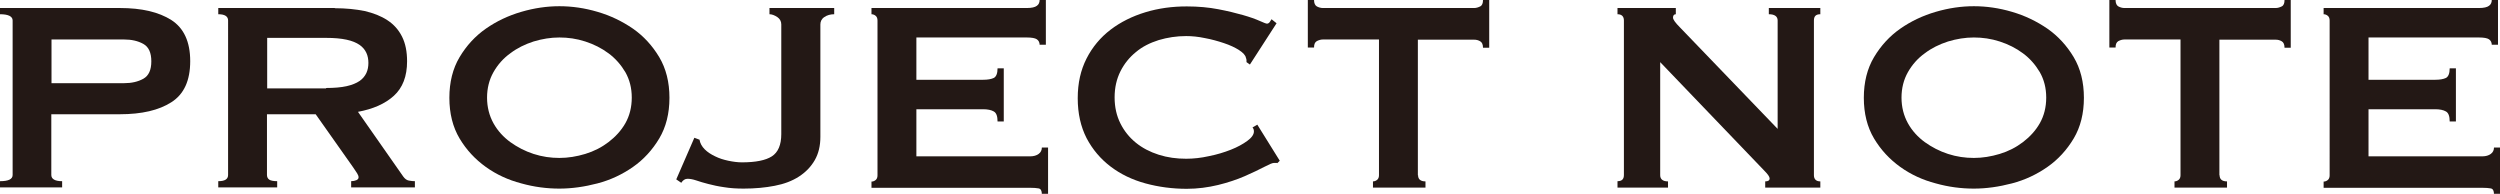
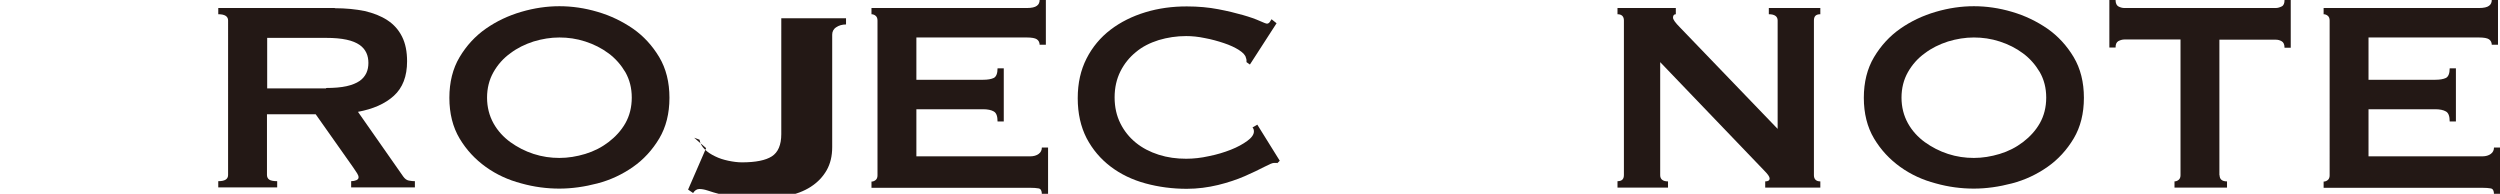
<svg xmlns="http://www.w3.org/2000/svg" id="_レイヤー_2" data-name="レイヤー_2" viewBox="0 0 124.73 9.67">
  <defs>
    <style>
      .cls-1 {
        fill: #231815;
      }
    </style>
  </defs>
  <g id="text">
    <g>
-       <path class="cls-1" d="M0,9.35v-.31c.42,0,.63-.1.63-.31V1.02c0-.2-.21-.31-.63-.31v-.31h5.98c1.09,0,1.94.2,2.57.6.62.4.94,1.08.94,2.05s-.31,1.65-.94,2.05c-.62.4-1.48.6-2.57.6h-3.42v3.03c0,.2.18.31.54.31v.31H0ZM6.19,4.15c.37,0,.69-.07.96-.22.27-.15.4-.44.4-.87s-.13-.72-.4-.87-.59-.22-.96-.22h-3.62v2.18h3.62Z" />
      <path class="cls-1" d="M16.71.41c.54,0,1.04.05,1.48.14.44.1.82.25,1.14.46s.56.48.73.82.25.75.25,1.23c0,.75-.22,1.32-.66,1.72-.44.4-1.04.66-1.79.8l2.26,3.23c.08.11.17.18.28.2.11.02.21.03.3.03v.31h-3.18v-.31c.1,0,.19-.02.26-.05s.11-.08.11-.14-.02-.12-.07-.2-.11-.17-.2-.3l-1.87-2.65h-2.43v3.03c0,.1.04.18.11.23.07.05.21.08.4.08v.31h-2.94v-.31c.33,0,.49-.1.49-.31V1.02c0-.2-.16-.31-.49-.31v-.31h5.81ZM16.27,4.39c.41,0,.75-.03,1.02-.09.27-.06.49-.15.65-.26s.27-.25.34-.4c.07-.15.1-.32.1-.5s-.03-.35-.1-.5c-.07-.15-.18-.29-.34-.4-.16-.11-.37-.2-.65-.26s-.61-.09-1.02-.09h-2.94v2.52h2.94Z" />
      <path class="cls-1" d="M27.91.31c.62,0,1.26.09,1.9.28.65.19,1.23.47,1.77.84.53.37.97.85,1.31,1.42.34.57.51,1.25.51,2.03s-.17,1.46-.51,2.03c-.34.57-.78,1.05-1.31,1.42-.53.37-1.12.65-1.77.82-.65.17-1.28.26-1.9.26s-1.26-.08-1.9-.26c-.65-.17-1.24-.44-1.77-.82s-.97-.85-1.31-1.42c-.34-.57-.51-1.25-.51-2.03s.17-1.46.51-2.03c.34-.57.78-1.05,1.31-1.42.53-.37,1.12-.65,1.77-.84.65-.19,1.28-.28,1.9-.28ZM27.91,1.87c-.43,0-.86.07-1.29.2-.43.14-.82.33-1.16.59-.35.25-.63.57-.84.94s-.32.8-.32,1.27.11.9.32,1.28.5.69.84.94c.35.25.73.45,1.16.59s.86.2,1.29.2.86-.07,1.29-.2.82-.33,1.16-.59.63-.57.84-.94c.21-.37.32-.8.32-1.28s-.11-.9-.32-1.27c-.22-.37-.5-.69-.84-.94-.35-.26-.73-.45-1.16-.59-.43-.14-.86-.2-1.29-.2Z" />
-       <path class="cls-1" d="M34.63,6.87l.27.1c.03.18.12.34.26.48.14.14.31.25.52.35.2.1.42.17.66.22.24.05.46.08.68.08.68,0,1.18-.1,1.49-.3.31-.2.47-.57.47-1.11V1.22c0-.16-.07-.28-.2-.37-.14-.09-.27-.14-.39-.14v-.31h3.23v.31c-.19,0-.36.05-.49.14-.14.09-.2.22-.2.37v5.61c0,.44-.09.83-.28,1.16s-.45.6-.79.82-.74.37-1.21.46c-.46.09-.98.14-1.55.14-.35,0-.67-.02-.97-.07-.29-.04-.56-.1-.79-.16s-.44-.12-.61-.18c-.18-.06-.32-.08-.43-.08-.12,0-.23.07-.31.2l-.25-.17.9-2.07Z" />
+       <path class="cls-1" d="M34.63,6.87l.27.1c.03.18.12.34.26.48.14.14.31.25.52.35.2.1.42.17.66.22.24.05.46.08.68.08.68,0,1.18-.1,1.49-.3.31-.2.47-.57.47-1.11V1.22v-.31h3.23v.31c-.19,0-.36.05-.49.14-.14.09-.2.22-.2.37v5.61c0,.44-.09.83-.28,1.16s-.45.6-.79.82-.74.37-1.21.46c-.46.09-.98.14-1.55.14-.35,0-.67-.02-.97-.07-.29-.04-.56-.1-.79-.16s-.44-.12-.61-.18c-.18-.06-.32-.08-.43-.08-.12,0-.23.07-.31.2l-.25-.17.9-2.07Z" />
      <path class="cls-1" d="M51.87,2.24c0-.12-.05-.22-.14-.28s-.26-.09-.5-.09h-5.51v2.11h3.33c.23,0,.4-.03.53-.09.12-.06.19-.22.19-.48h.31v2.65h-.31c0-.26-.06-.43-.19-.5-.12-.07-.3-.11-.53-.11h-3.33v2.35h5.68c.17,0,.31-.04.42-.12.11-.08.16-.19.16-.32h.31v2.33h-.31c0-.17-.05-.27-.16-.29-.11-.02-.25-.03-.42-.03h-7.92v-.31c.08,0,.15-.03.21-.08.06-.05.09-.13.09-.23V1.02c0-.1-.03-.18-.09-.23-.06-.05-.13-.08-.21-.08v-.31h7.75c.24,0,.41-.04.5-.11.1-.07.14-.17.14-.3h.31v2.24h-.31Z" />
      <path class="cls-1" d="M63.73,8.13s-.07,0-.09,0c-.03,0-.06,0-.09,0-.07,0-.23.07-.48.2s-.58.29-.97.46c-.39.17-.84.32-1.33.44-.5.12-1.02.19-1.56.19-.71,0-1.4-.09-2.06-.27-.66-.18-1.24-.46-1.74-.84-.5-.38-.9-.85-1.2-1.42-.29-.57-.44-1.23-.44-1.99s.15-1.41.44-1.98.69-1.05,1.2-1.44c.5-.38,1.08-.67,1.74-.87s1.34-.29,2.06-.29c.58,0,1.1.05,1.57.14.47.09.88.19,1.23.29.35.1.63.2.83.29.2.09.33.14.37.14.06,0,.1-.03.14-.08.04-.06.07-.1.09-.14l.25.2-1.33,2.06-.17-.12s0-.07,0-.1-.01-.07-.03-.12c-.02-.12-.14-.25-.34-.38-.2-.13-.46-.25-.76-.35-.3-.1-.62-.19-.95-.25-.33-.07-.64-.1-.93-.1-.48,0-.93.07-1.37.2-.44.14-.82.33-1.14.6-.32.26-.58.58-.77.96-.19.38-.29.81-.29,1.3s.1.92.29,1.3c.19.38.45.7.77.96.32.26.7.46,1.14.6.44.14.89.2,1.37.2.36,0,.74-.04,1.14-.13.4-.08.76-.19,1.09-.32.33-.13.6-.28.82-.44.22-.16.33-.32.33-.47,0-.08-.02-.15-.07-.2l.24-.14,1.12,1.8-.14.14Z" />
-       <path class="cls-1" d="M70.75,8.74c0,.2.12.31.37.31v.31h-2.62v-.31c.08,0,.15-.03.21-.08.06-.05.09-.13.09-.23V1.97h-2.8c-.1,0-.2.03-.3.08-.1.06-.14.16-.14.32h-.31V0h.31c0,.16.05.27.14.32s.2.08.3.08h7.55c.1,0,.2-.03.3-.08s.14-.16.14-.32h.31v2.38h-.31c0-.16-.05-.27-.14-.32-.1-.06-.2-.08-.3-.08h-2.81v6.77Z" />
      <path class="cls-1" d="M80.7,9.04c.22,0,.32-.1.32-.31V1.02c0-.2-.11-.31-.32-.31v-.31h2.91v.31c-.09,0-.14.06-.14.17,0,.09.11.25.34.48l4.88,5.07V1.02c0-.2-.15-.31-.44-.31v-.31h2.57v.31c-.22,0-.32.1-.32.31v7.72c0,.2.11.31.32.31v.31h-2.75v-.31c.15,0,.22-.05.22-.15,0-.08-.09-.21-.27-.39l-5.19-5.41v5.64c0,.2.13.31.39.31v.31h-2.52v-.31Z" />
      <path class="cls-1" d="M98.48.31c.62,0,1.26.09,1.9.28.65.19,1.23.47,1.77.84.53.37.97.85,1.31,1.42.34.57.51,1.25.51,2.03s-.17,1.46-.51,2.03c-.34.57-.78,1.05-1.31,1.42-.53.37-1.12.65-1.77.82-.65.17-1.28.26-1.9.26s-1.26-.08-1.9-.26c-.65-.17-1.24-.44-1.77-.82s-.97-.85-1.31-1.42c-.34-.57-.51-1.25-.51-2.03s.17-1.46.51-2.03c.34-.57.78-1.05,1.31-1.42.53-.37,1.12-.65,1.77-.84.65-.19,1.28-.28,1.9-.28ZM98.48,1.87c-.43,0-.86.07-1.29.2-.43.14-.82.33-1.16.59-.35.25-.63.57-.84.94s-.32.8-.32,1.27.11.9.32,1.28.5.69.84.94c.35.25.73.45,1.16.59s.86.2,1.29.2.86-.07,1.29-.2.82-.33,1.16-.59.63-.57.84-.94c.21-.37.32-.8.32-1.28s-.11-.9-.32-1.27c-.22-.37-.5-.69-.84-.94-.35-.26-.73-.45-1.16-.59-.43-.14-.86-.2-1.29-.2Z" />
      <path class="cls-1" d="M110.74,8.74c0,.2.12.31.37.31v.31h-2.62v-.31c.08,0,.15-.03.21-.08.06-.05.09-.13.09-.23V1.97h-2.8c-.1,0-.2.03-.3.08-.1.06-.14.16-.14.32h-.31V0h.31c0,.16.05.27.14.32s.2.08.3.08h7.55c.1,0,.2-.03.3-.08s.14-.16.14-.32h.31v2.38h-.31c0-.16-.05-.27-.14-.32-.1-.06-.2-.08-.3-.08h-2.81v6.77Z" />
      <path class="cls-1" d="M124.32,2.24c0-.12-.05-.22-.14-.28s-.26-.09-.5-.09h-5.51v2.11h3.33c.23,0,.4-.03.53-.09.12-.06.19-.22.19-.48h.31v2.65h-.31c0-.26-.06-.43-.19-.5-.12-.07-.3-.11-.53-.11h-3.33v2.35h5.68c.17,0,.31-.04.42-.12.11-.08.16-.19.16-.32h.31v2.33h-.31c0-.17-.05-.27-.16-.29-.11-.02-.25-.03-.42-.03h-7.92v-.31c.08,0,.15-.03.21-.08.06-.05.09-.13.09-.23V1.02c0-.1-.03-.18-.09-.23-.06-.05-.13-.08-.21-.08v-.31h7.75c.24,0,.41-.04.5-.11.1-.07.14-.17.14-.3h.31v2.24h-.31Z" />
    </g>
  </g>
</svg>